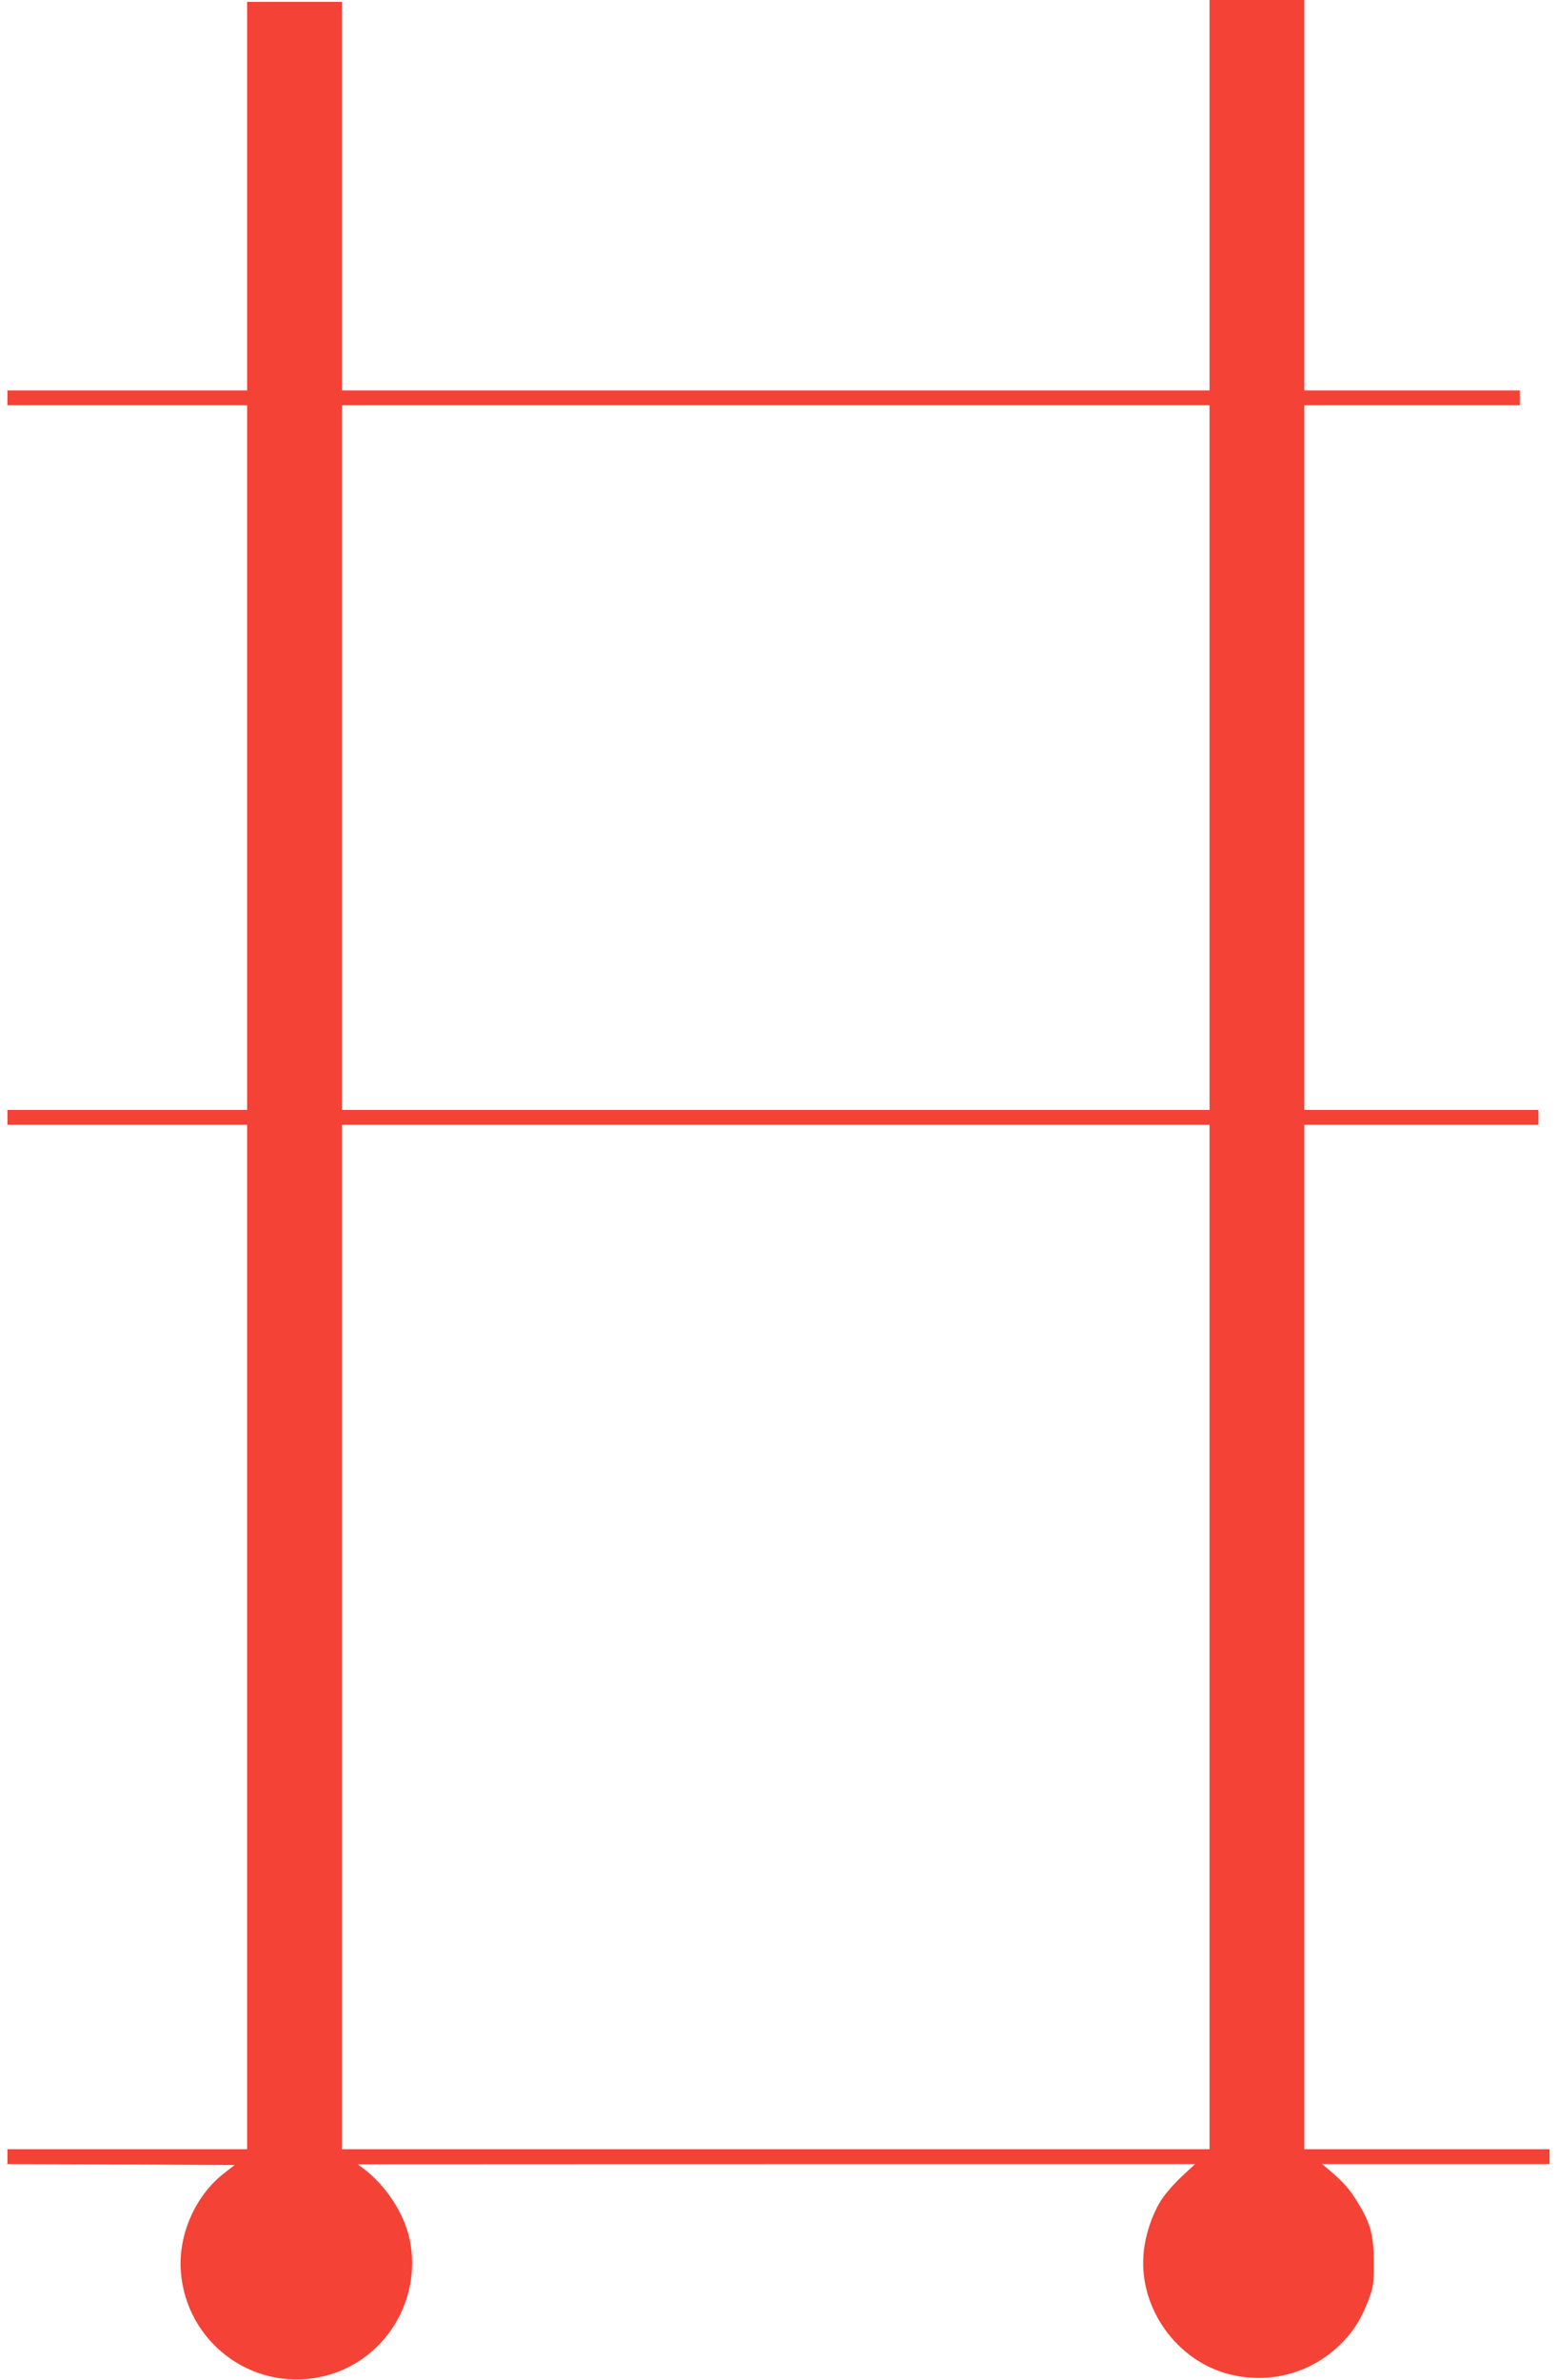
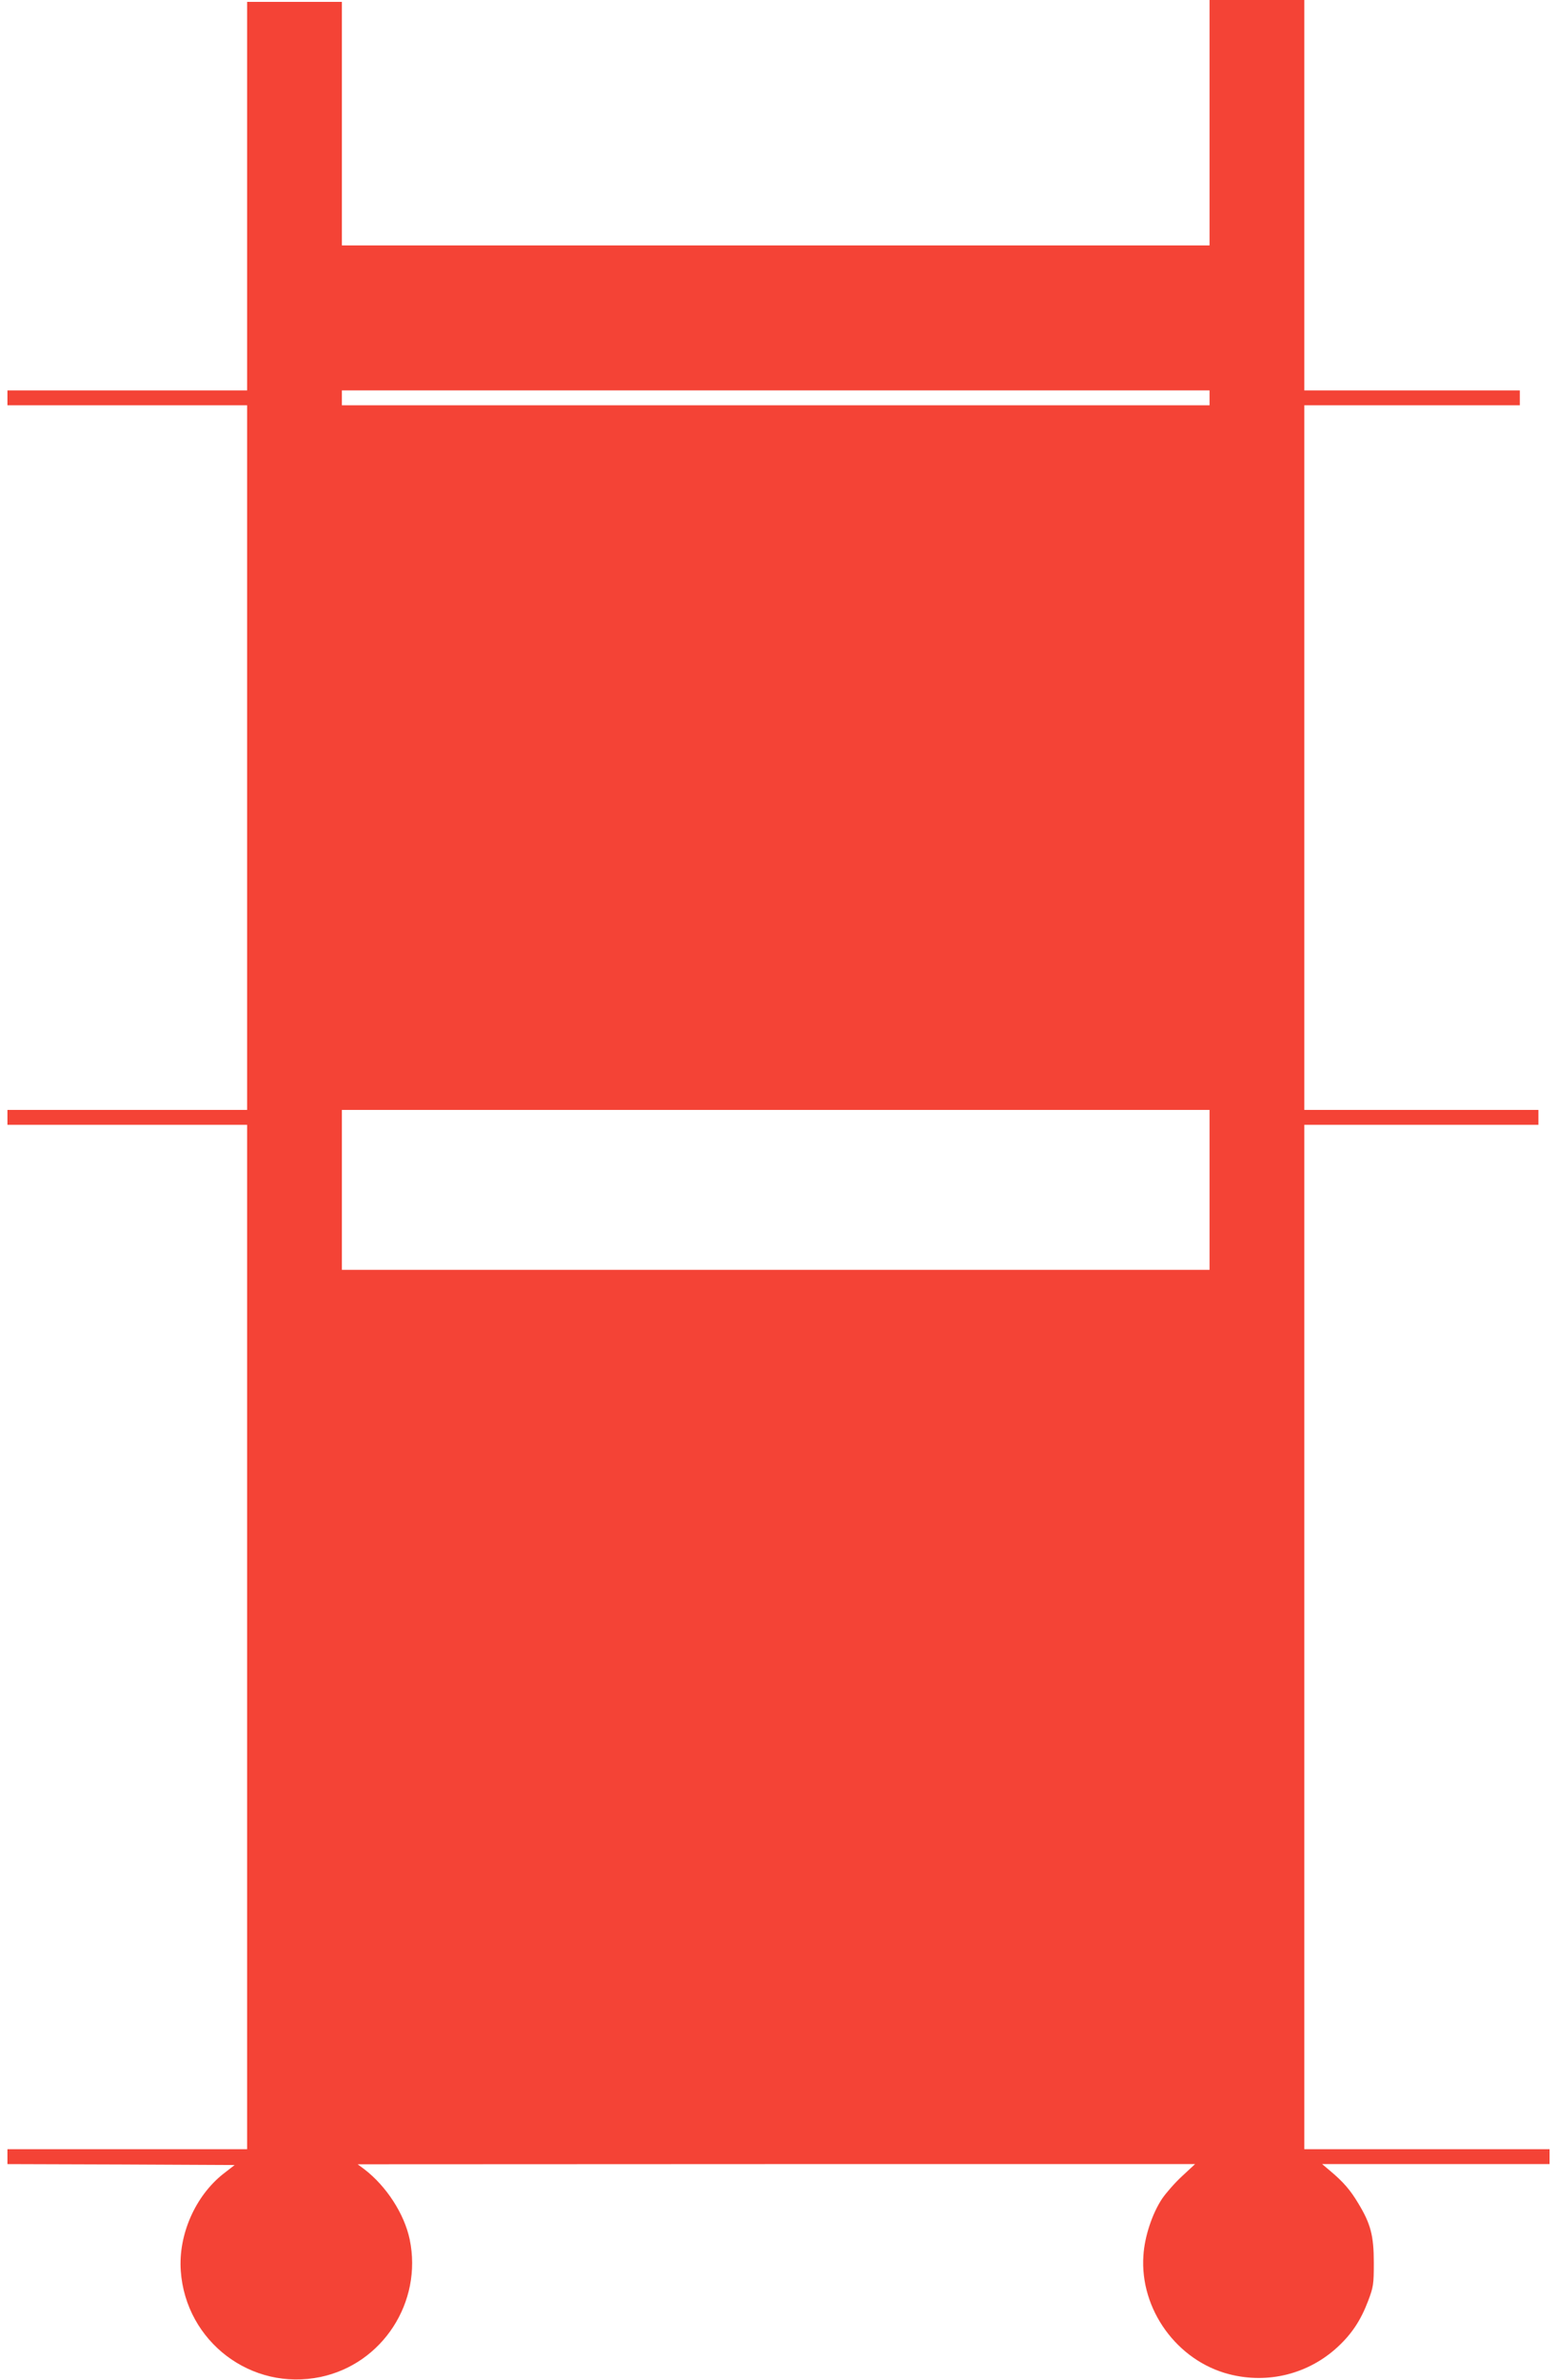
<svg xmlns="http://www.w3.org/2000/svg" version="1.0" width="838pt" height="1280pt" viewBox="0 0 838 1280" preserveAspectRatio="xMidYMid meet">
  <g transform="translate(0,1280) scale(0.1,-0.1)" fill="#f44336" stroke="none">
-     <path d="M6510 11750 l0 -1050 -2335 0 -2335 0 0 1045 0 1045 -255 0 -255 0 0 -1045 0 -1045 -645 0 -645 0 0 -40 0 -40 645 0 645 0 0 -1895 0 -1895 -645 0 -645 0 0 -40 0 -40 645 0 645 0 0 -2755 0 -2755 -645 0 -645 0 0 -40 0 -40 611 -2 612 -3 -62 -48 c-150 -119 -242 -327 -228 -522 27 -380 380 -648 752 -570 334 70 550 403 480 740 -29 138 -126 287 -245 378 l-35 26 2254 1 2253 0 -70 -65 c-39 -36 -87 -91 -108 -122 -53 -80 -94 -204 -100 -305 -20 -289 181 -566 461 -638 210 -54 427 1 584 146 76 70 125 144 164 247 29 76 31 91 31 207 0 145 -17 209 -83 318 -43 72 -80 115 -150 174 l-45 38 612 0 612 0 0 40 0 40 -660 0 -660 0 0 2755 0 2755 630 0 630 0 0 40 0 40 -630 0 -630 0 0 1895 0 1895 580 0 580 0 0 40 0 40 -580 0 -580 0 0 1050 0 1050 -255 0 -255 0 0 -1050z m0 -3025 l0 -1895 -2335 0 -2335 0 0 1895 0 1895 2335 0 2335 0 0 -1895z m0 -4730 l0 -2755 -2335 0 -2335 0 0 2755 0 2755 2335 0 2335 0 0 -2755z" />
+     <path d="M6510 11750 l0 -1050 -2335 0 -2335 0 0 1045 0 1045 -255 0 -255 0 0 -1045 0 -1045 -645 0 -645 0 0 -40 0 -40 645 0 645 0 0 -1895 0 -1895 -645 0 -645 0 0 -40 0 -40 645 0 645 0 0 -2755 0 -2755 -645 0 -645 0 0 -40 0 -40 611 -2 612 -3 -62 -48 c-150 -119 -242 -327 -228 -522 27 -380 380 -648 752 -570 334 70 550 403 480 740 -29 138 -126 287 -245 378 l-35 26 2254 1 2253 0 -70 -65 c-39 -36 -87 -91 -108 -122 -53 -80 -94 -204 -100 -305 -20 -289 181 -566 461 -638 210 -54 427 1 584 146 76 70 125 144 164 247 29 76 31 91 31 207 0 145 -17 209 -83 318 -43 72 -80 115 -150 174 l-45 38 612 0 612 0 0 40 0 40 -660 0 -660 0 0 2755 0 2755 630 0 630 0 0 40 0 40 -630 0 -630 0 0 1895 0 1895 580 0 580 0 0 40 0 40 -580 0 -580 0 0 1050 0 1050 -255 0 -255 0 0 -1050z m0 -3025 l0 -1895 -2335 0 -2335 0 0 1895 0 1895 2335 0 2335 0 0 -1895z l0 -2755 -2335 0 -2335 0 0 2755 0 2755 2335 0 2335 0 0 -2755z" />
  </g>
</svg>